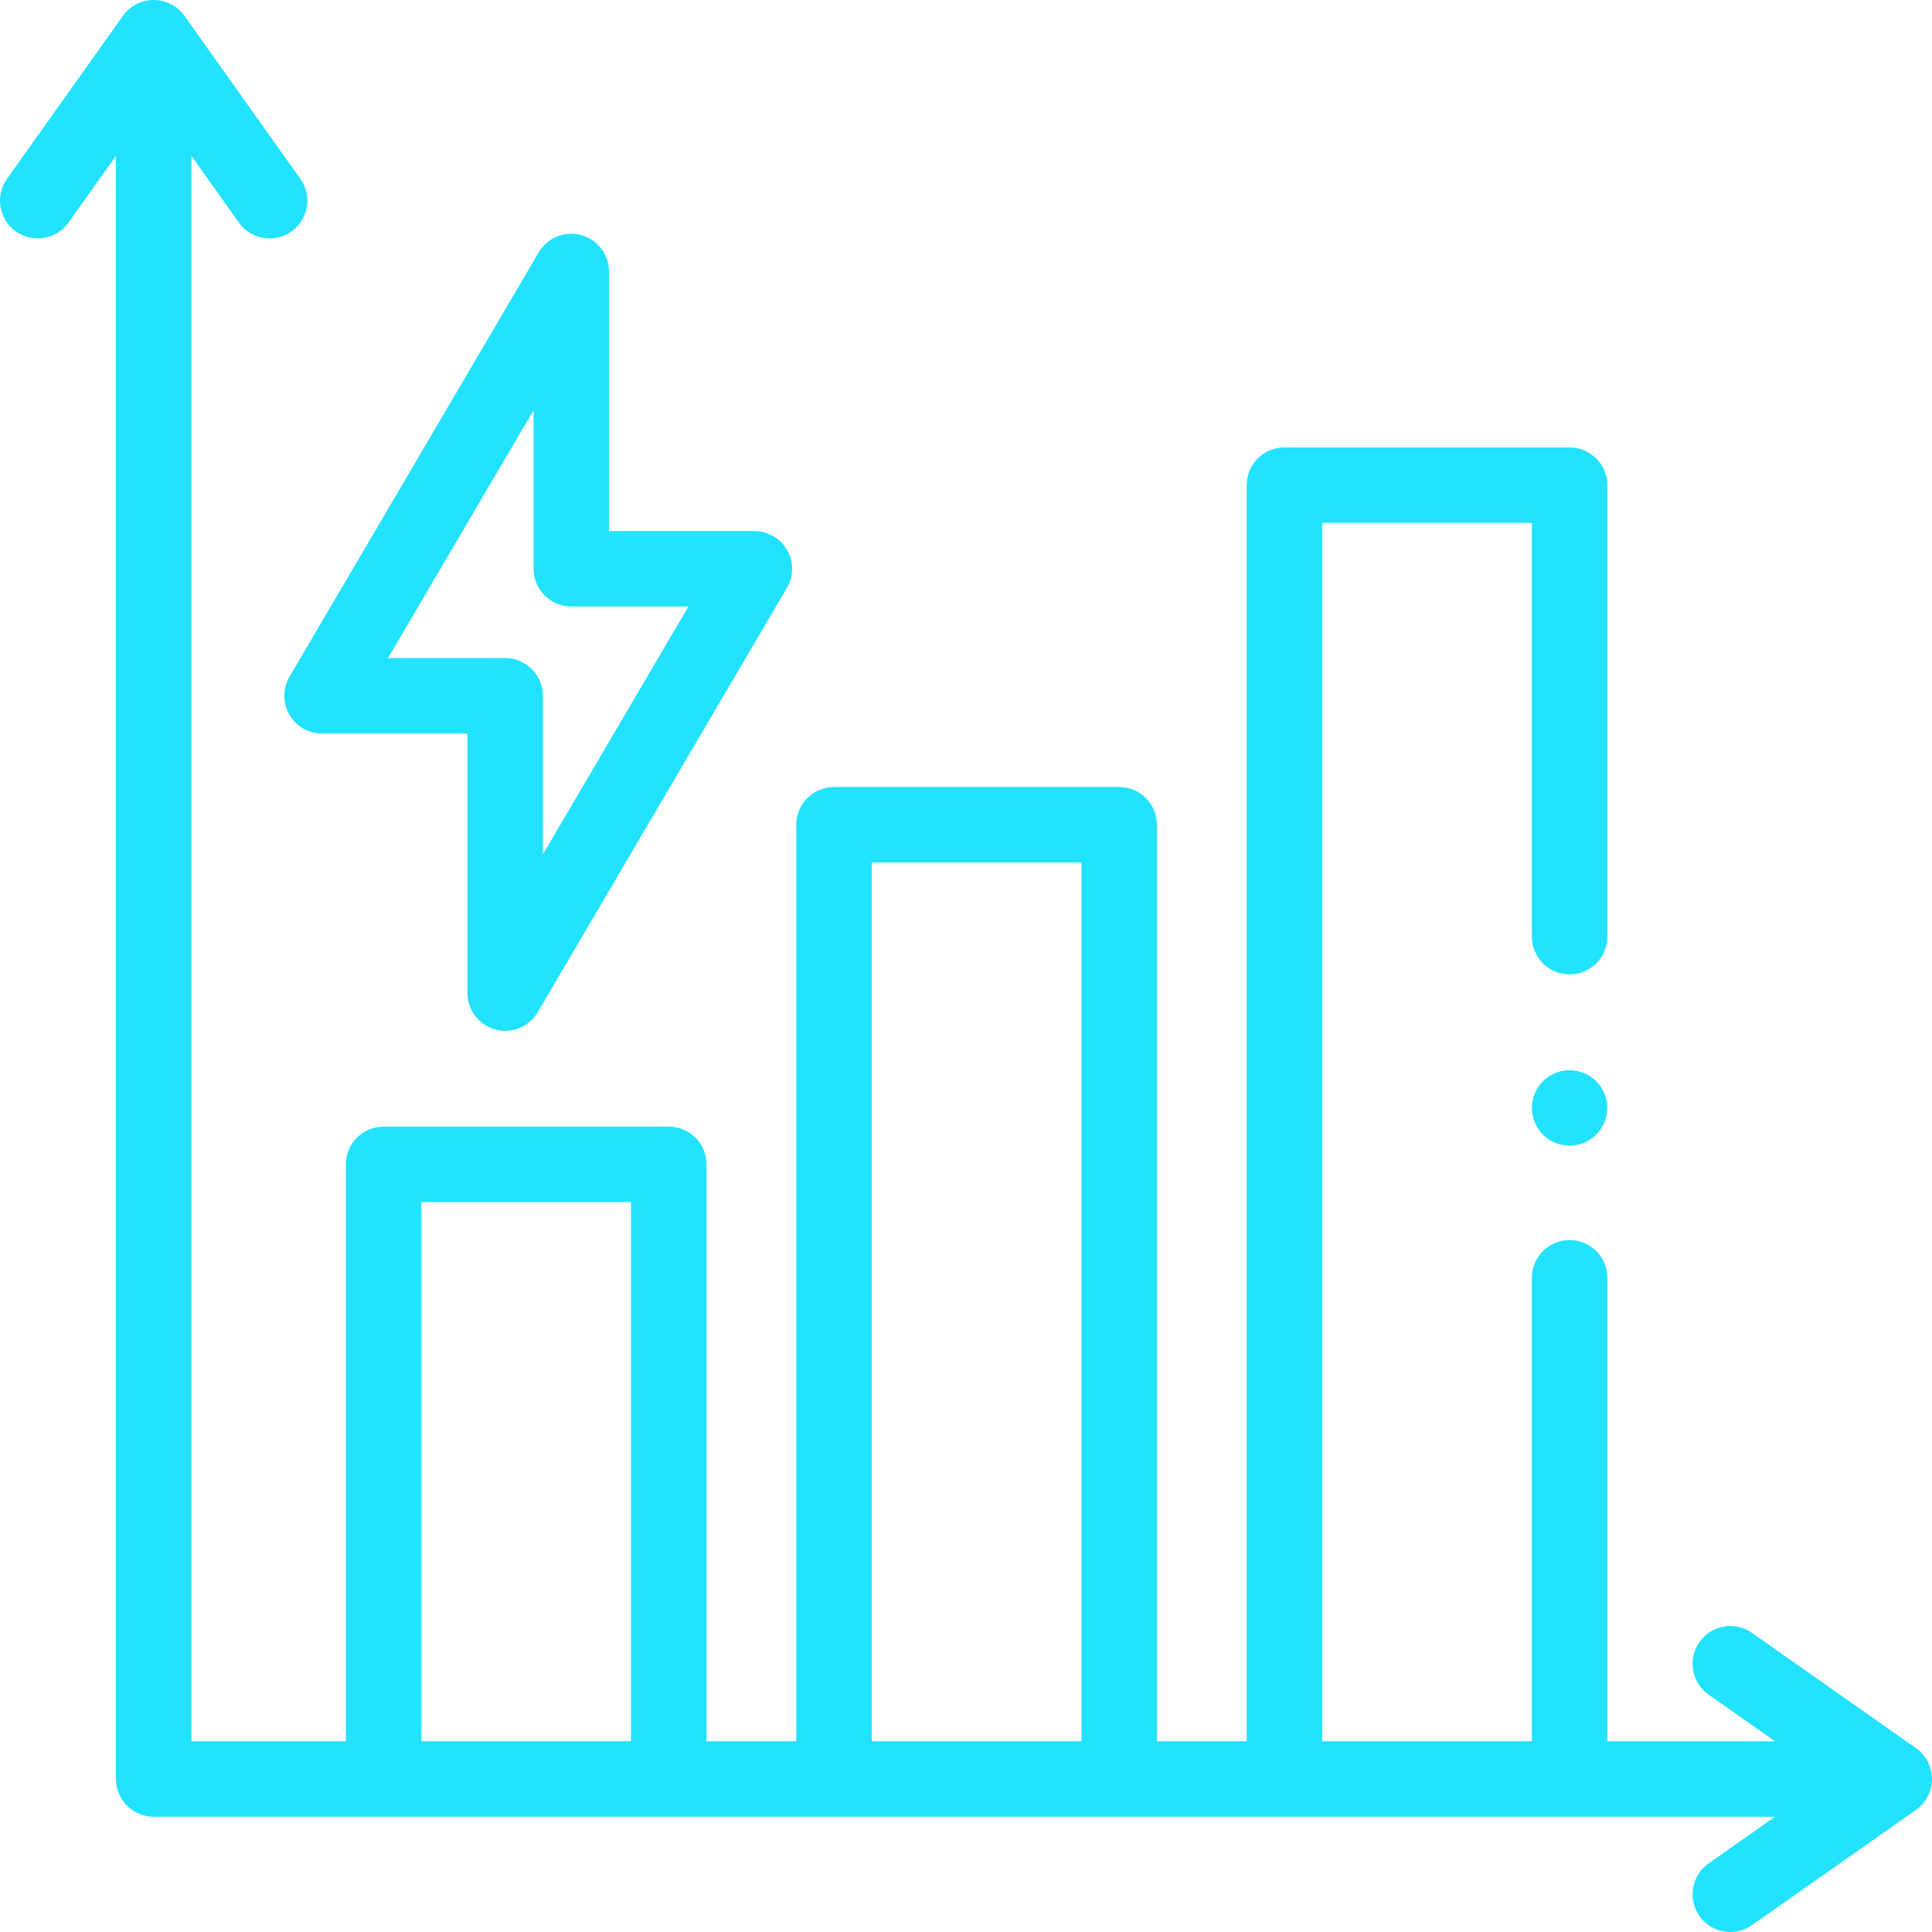
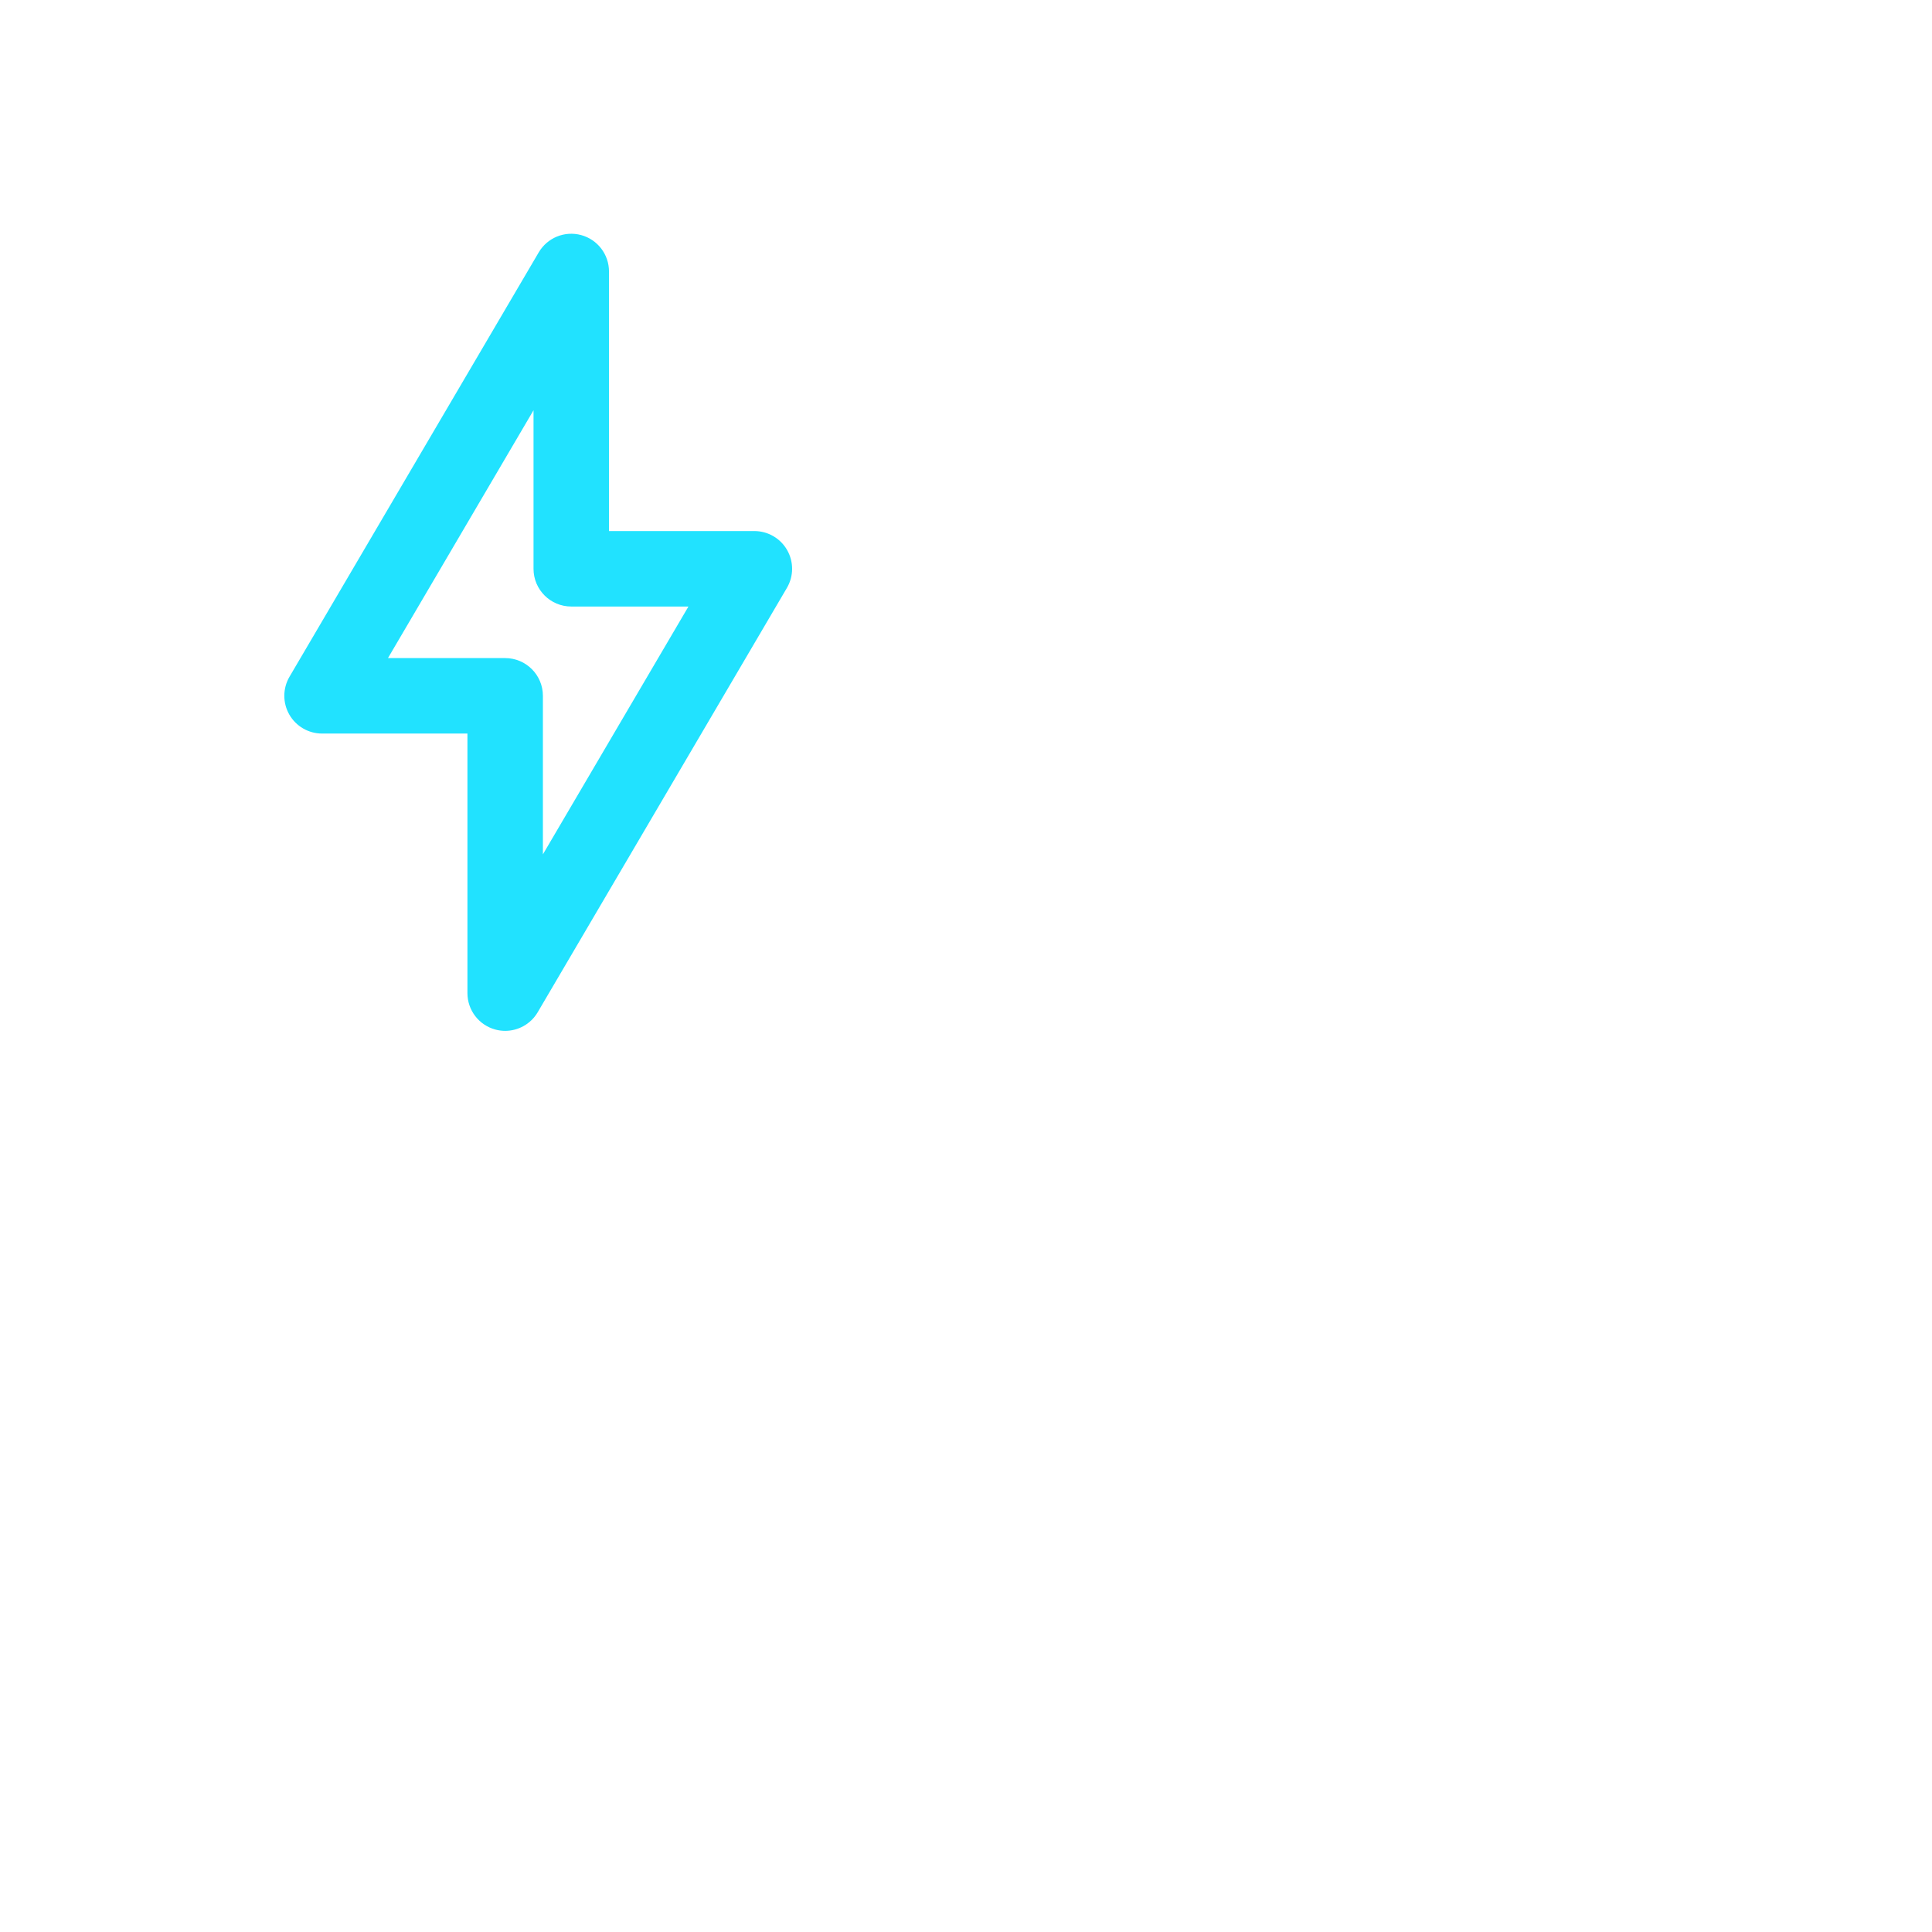
<svg xmlns="http://www.w3.org/2000/svg" id="Capa_1" enable-background="new 0 0 512.001 512.001" height="512" viewBox="0 0 512.001 512.001" width="512">
  <g>
    <g>
      <path fill="#21e2ff" d="m76.669 189.367c1.781 3.112 5.093 5.032 8.679 5.032h38.527v68.788c0 4.513 3.022 8.466 7.376 9.649.872.237 1.753.352 2.624.352 3.481 0 6.795-1.825 8.623-4.936l66.042-112.452c1.816-3.093 1.837-6.92.056-10.032s-5.093-5.032-8.679-5.032h-38.527v-68.788c0-4.513-3.022-8.466-7.376-9.649-4.353-1.185-8.962.695-11.247 4.585l-66.042 112.451c-1.816 3.093-1.837 6.92-.056 10.032zm64.721-80.645v42.014c0 5.522 4.477 10 10 10h31.057l-38.572 65.678v-42.014c0-5.522-4.477-10-10-10h-31.057z" />
-       <path fill="#21e2ff" d="m507.751 463.278-43.448-30.541c-4.517-3.177-10.755-2.087-13.932 2.43-3.176 4.518-2.088 10.756 2.431 13.932l17.584 12.36h-44.427v-122.824c0-5.522-4.477-10-10-10s-10 4.478-10 10v122.824h-55.575v-322.885h55.575v109.648c0 5.522 4.477 10 10 10s10-4.478 10-10v-119.648c0-5.522-4.477-10-10-10h-75.575c-5.523 0-10 4.478-10 10v332.885h-23.787v-242.885c0-5.522-4.477-10-10-10h-75.574c-5.523 0-10 4.478-10 10v242.885h-23.788v-152.885c0-5.522-4.477-10-10-10h-75.574c-5.523 0-10 4.478-10 10v152.885h-40.935v-420.152l12.577 17.678c1.951 2.742 5.03 4.204 8.157 4.204 2.005 0 4.03-.602 5.789-1.853 4.5-3.201 5.553-9.445 2.351-13.945l-30.726-43.188c-1.876-2.637-4.912-4.203-8.148-4.203s-6.272 1.566-8.148 4.203l-30.725 43.189c-3.202 4.5-2.148 10.744 2.352 13.945s10.744 2.149 13.945-2.351l12.576-17.678v430.151c0 5.522 4.477 10 10 10h429.66l-17.584 12.36c-4.519 3.176-5.607 9.413-2.431 13.932 1.947 2.77 5.043 4.25 8.19 4.25 1.986 0 3.993-.591 5.742-1.82l43.448-30.541c2.664-1.872 4.25-4.925 4.25-8.181s-1.586-6.309-4.25-8.181zm-396.09-1.819v-142.885h55.574v142.885zm119.361 0v-232.885h55.574v232.885z" />
-       <path fill="#21e2ff" d="m425.191 289.79c-1.613-3.938-5.707-6.454-9.949-6.148-4.146.3-7.752 3.232-8.896 7.225-1.153 4.023.399 8.434 3.793 10.874 3.34 2.401 7.952 2.47 11.372.189 3.914-2.611 5.49-7.798 3.68-12.14z" />
    </g>
  </g>
</svg>